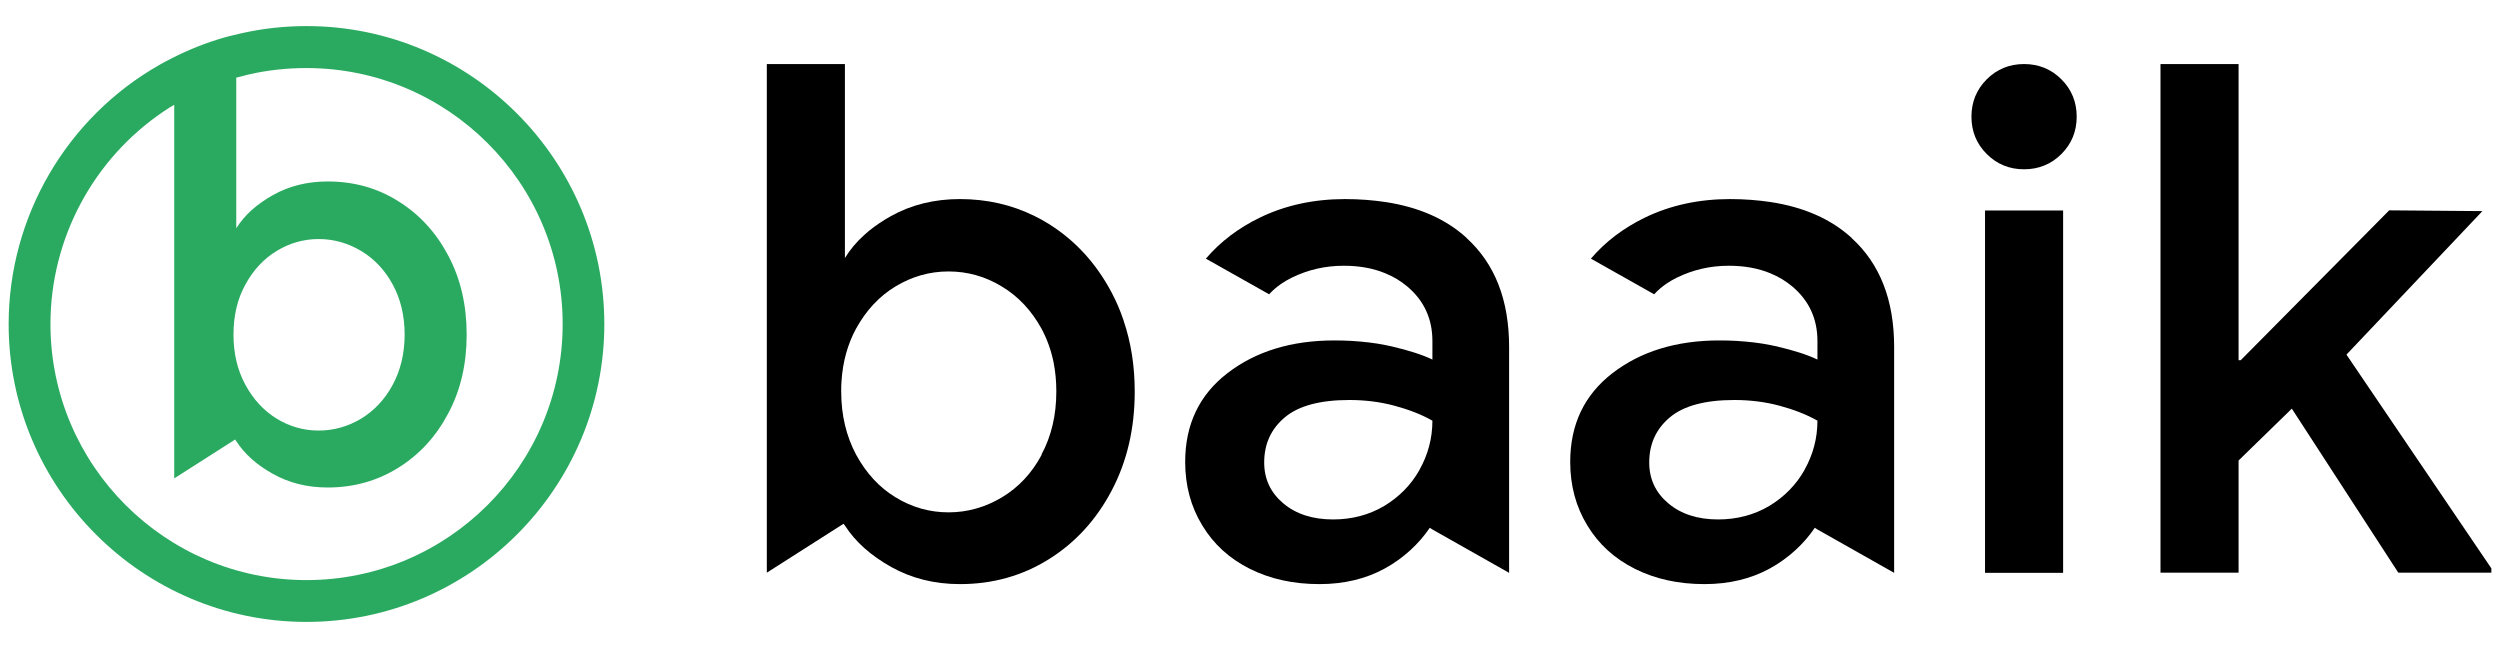
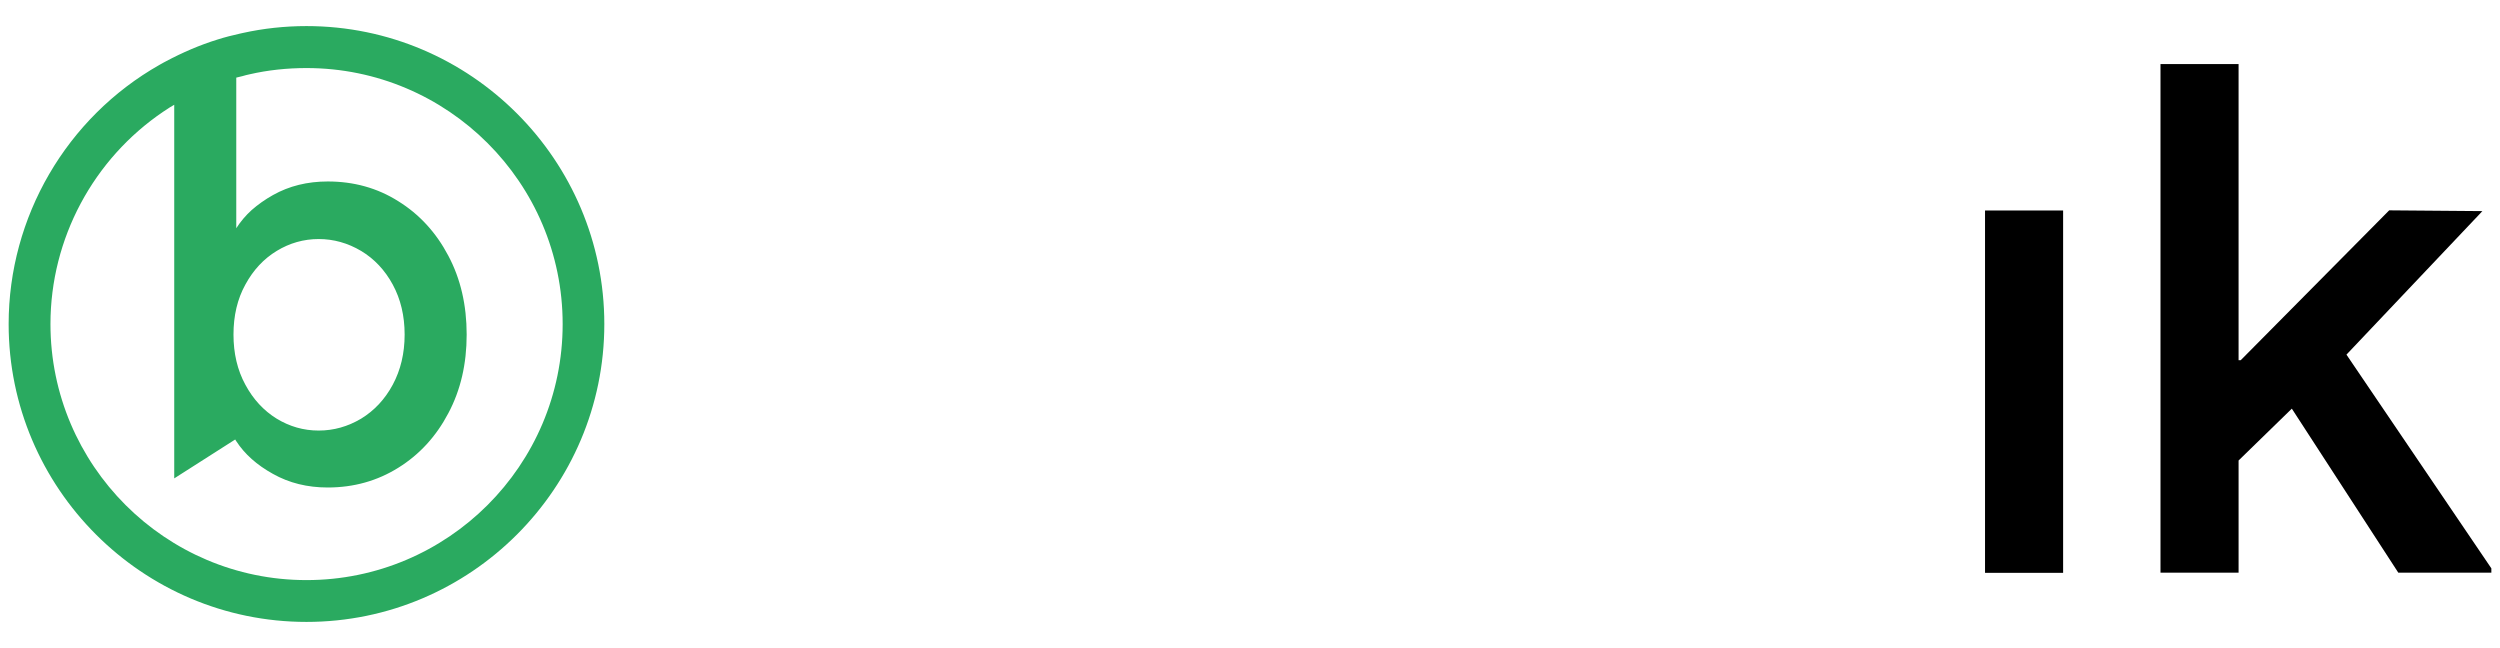
<svg xmlns="http://www.w3.org/2000/svg" id="Layer_1" data-name="Layer 1" viewBox="0 0 162 42">
  <defs>
    <style>
      .cls-1 {
        fill: #2aaa60;
      }

      .cls-1, .cls-2 {
        stroke-width: 0px;
      }
    </style>
  </defs>
  <path class="cls-1" d="M19.86,1.69c-1.4,0-2.79.15-4.14.45-.06.01-.12.03-.18.04-.49.11-.97.23-1.44.38-1.16.36-2.27.84-3.34,1.41-.05.03-.11.06-.17.09-.08.05-.16.09-.25.14C4.31,7.62.56,14.06.56,21c0,10.63,8.66,19.3,19.3,19.3s19.3-8.67,19.3-19.3S30.51,1.69,19.86,1.69ZM19.86,37.59c-9.15,0-16.59-7.45-16.59-16.59,0-5.54,2.78-10.7,7.32-13.77.06-.04.12-.08.17-.11.17-.12.35-.23.53-.33v24.21l3.95-2.52.07.11c.54.83,1.33,1.54,2.38,2.12,1.05.59,2.23.88,3.55.88,1.68,0,3.21-.43,4.57-1.28,1.37-.85,2.45-2.03,3.24-3.53.8-1.5,1.19-3.2,1.19-5.1s-.39-3.61-1.19-5.11c-.79-1.5-1.87-2.68-3.24-3.53-1.36-.86-2.89-1.28-4.57-1.28-1.32,0-2.5.29-3.55.88-.52.29-.98.62-1.38.97-.4.36-.73.76-1,1.18V5.03c.14-.03.27-.07.41-.1.14-.04.28-.08.43-.11,1.21-.28,2.46-.41,3.71-.41,9.15,0,16.6,7.43,16.6,16.59s-7.45,16.59-16.6,16.59ZM15.13,21.68c0-1.22.25-2.3.77-3.24.51-.94,1.19-1.67,2.03-2.18s1.75-.77,2.72-.77,1.89.26,2.75.77c.85.51,1.54,1.24,2.05,2.18.51.94.77,2.02.77,3.24s-.26,2.3-.77,3.25c-.51.95-1.2,1.68-2.05,2.2-.86.51-1.77.77-2.75.77s-1.88-.26-2.72-.77c-.84-.52-1.52-1.25-2.03-2.2-.52-.95-.77-2.04-.77-3.25Z" />
-   <path class="cls-2" d="M72.81,20.77c-.21-.63-.47-1.24-.78-1.82-1-1.89-2.36-3.37-4.07-4.44-.3-.19-.61-.36-.92-.51-1.47-.73-3.09-1.1-4.84-1.1-1.66,0-3.15.37-4.46,1.1-.13.07-.26.15-.38.22-.5.31-.96.64-1.36,1.01-.5.45-.92.95-1.25,1.49V4.15h-5.06v32.96l4.97-3.17.1.13c.67,1.04,1.67,1.93,2.99,2.67s2.81,1.11,4.46,1.11c2.12,0,4.04-.54,5.75-1.61,1.72-1.07,3.08-2.56,4.07-4.44,1-1.89,1.5-4.03,1.5-6.42,0-1.66-.24-3.19-.72-4.6ZM67.5,29.47c-.64,1.2-1.51,2.12-2.58,2.76-1.07.64-2.23.97-3.45.97s-2.37-.32-3.43-.97c-1.06-.64-1.91-1.57-2.56-2.76-.64-1.2-.97-2.56-.97-4.1,0-.23,0-.45.02-.67.08-1.26.4-2.4.94-3.4.65-1.18,1.5-2.1,2.56-2.74,1.06-.64,2.2-.97,3.43-.97s2.38.32,3.45.97c1.07.64,1.93,1.56,2.58,2.74.36.67.62,1.39.78,2.17.12.6.18,1.24.18,1.9,0,1.53-.32,2.9-.97,4.1Z" />
-   <path class="cls-2" d="M95.03,15.41c-1.34-1.22-3.09-1.99-5.26-2.32-.81-.12-1.68-.19-2.61-.19-2.02,0-3.87.4-5.52,1.2-1.38.67-2.55,1.55-3.5,2.66l4.1,2.31c.06-.05.47-.58,1.45-1.07,1.06-.52,2.18-.78,3.38-.78,1.01,0,1.91.16,2.7.49.53.22,1.01.5,1.44.87,1.07.91,1.61,2.08,1.61,3.52v1.2c-.64-.31-1.52-.59-2.62-.85-.14-.03-.28-.06-.43-.09-.68-.14-1.41-.22-2.19-.27-.36-.02-.73-.03-1.11-.03-2.79,0-5.1.71-6.93,2.12-1.83,1.41-2.74,3.33-2.74,5.75,0,1.54.37,2.91,1.11,4.12.73,1.21,1.76,2.15,3.08,2.81,1.32.66,2.82.99,4.51.99,1.59,0,3.01-.34,4.23-1.01,1.23-.67,2.24-1.63,2.92-2.64l.17.11,4.97,2.81v-14.64c0-3.04-.92-5.39-2.76-7.06ZM91.99,30.44c-.55.98-1.32,1.76-2.3,2.35-.98.58-2.09.87-3.31.87-1.32,0-2.4-.35-3.22-1.04s-1.24-1.57-1.24-2.65c0-1.2.44-2.17,1.33-2.92.89-.75,2.28-1.13,4.19-1.13,1.01,0,1.99.12,2.92.37.93.25,1.76.57,2.46.97,0,1.13-.28,2.19-.83,3.17Z" />
-   <path class="cls-2" d="M119.98,15.41c-1.34-1.22-3.09-1.99-5.26-2.32-.81-.12-1.68-.19-2.61-.19-2.02,0-3.87.4-5.52,1.2-1.38.67-2.55,1.55-3.5,2.66l4.1,2.31c.06-.05.47-.58,1.45-1.07,1.06-.52,2.18-.78,3.38-.78,1.01,0,1.91.16,2.7.49.53.22,1.01.5,1.44.87,1.07.91,1.61,2.08,1.61,3.52v1.2c-.64-.31-1.52-.59-2.62-.85-.14-.03-.28-.06-.43-.09-.68-.14-1.41-.22-2.19-.27-.36-.02-.73-.03-1.11-.03-2.79,0-5.1.71-6.93,2.12-1.83,1.41-2.74,3.33-2.74,5.75,0,1.54.37,2.91,1.11,4.12.73,1.21,1.76,2.15,3.08,2.81,1.32.66,2.82.99,4.51.99,1.59,0,3.01-.34,4.23-1.01,1.23-.67,2.24-1.63,2.92-2.64l.17.11,4.97,2.81v-14.64c0-3.04-.92-5.39-2.76-7.06ZM116.94,30.44c-.55.98-1.32,1.76-2.3,2.35-.98.58-2.09.87-3.31.87-1.32,0-2.4-.35-3.22-1.04s-1.24-1.57-1.24-2.65c0-1.2.44-2.17,1.33-2.92.89-.75,2.28-1.13,4.19-1.13,1.01,0,1.99.12,2.92.37.93.25,1.76.57,2.46.97,0,1.13-.28,2.19-.83,3.17Z" />
-   <path class="cls-2" d="M128.74,9.98c-.66-.66-.99-1.47-.99-2.42s.33-1.76.99-2.42c.66-.66,1.47-.99,2.42-.99s1.76.33,2.42.99c.66.66.99,1.47.99,2.42s-.33,1.76-.99,2.42c-.66.66-1.47.99-2.42.99s-1.76-.33-2.42-.99Z" />
  <rect class="cls-2" x="128.63" y="13.64" width="5.06" height="23.48" />
  <path class="cls-2" d="M160.85,13.69l-8.8,9.29,9.39,13.85v.28h-6.03l-6.9-10.63-3.45,3.36v7.27h-5.06V4.15h5.06v19.19h.14l9.62-9.71,6.04.05Z" />
</svg>